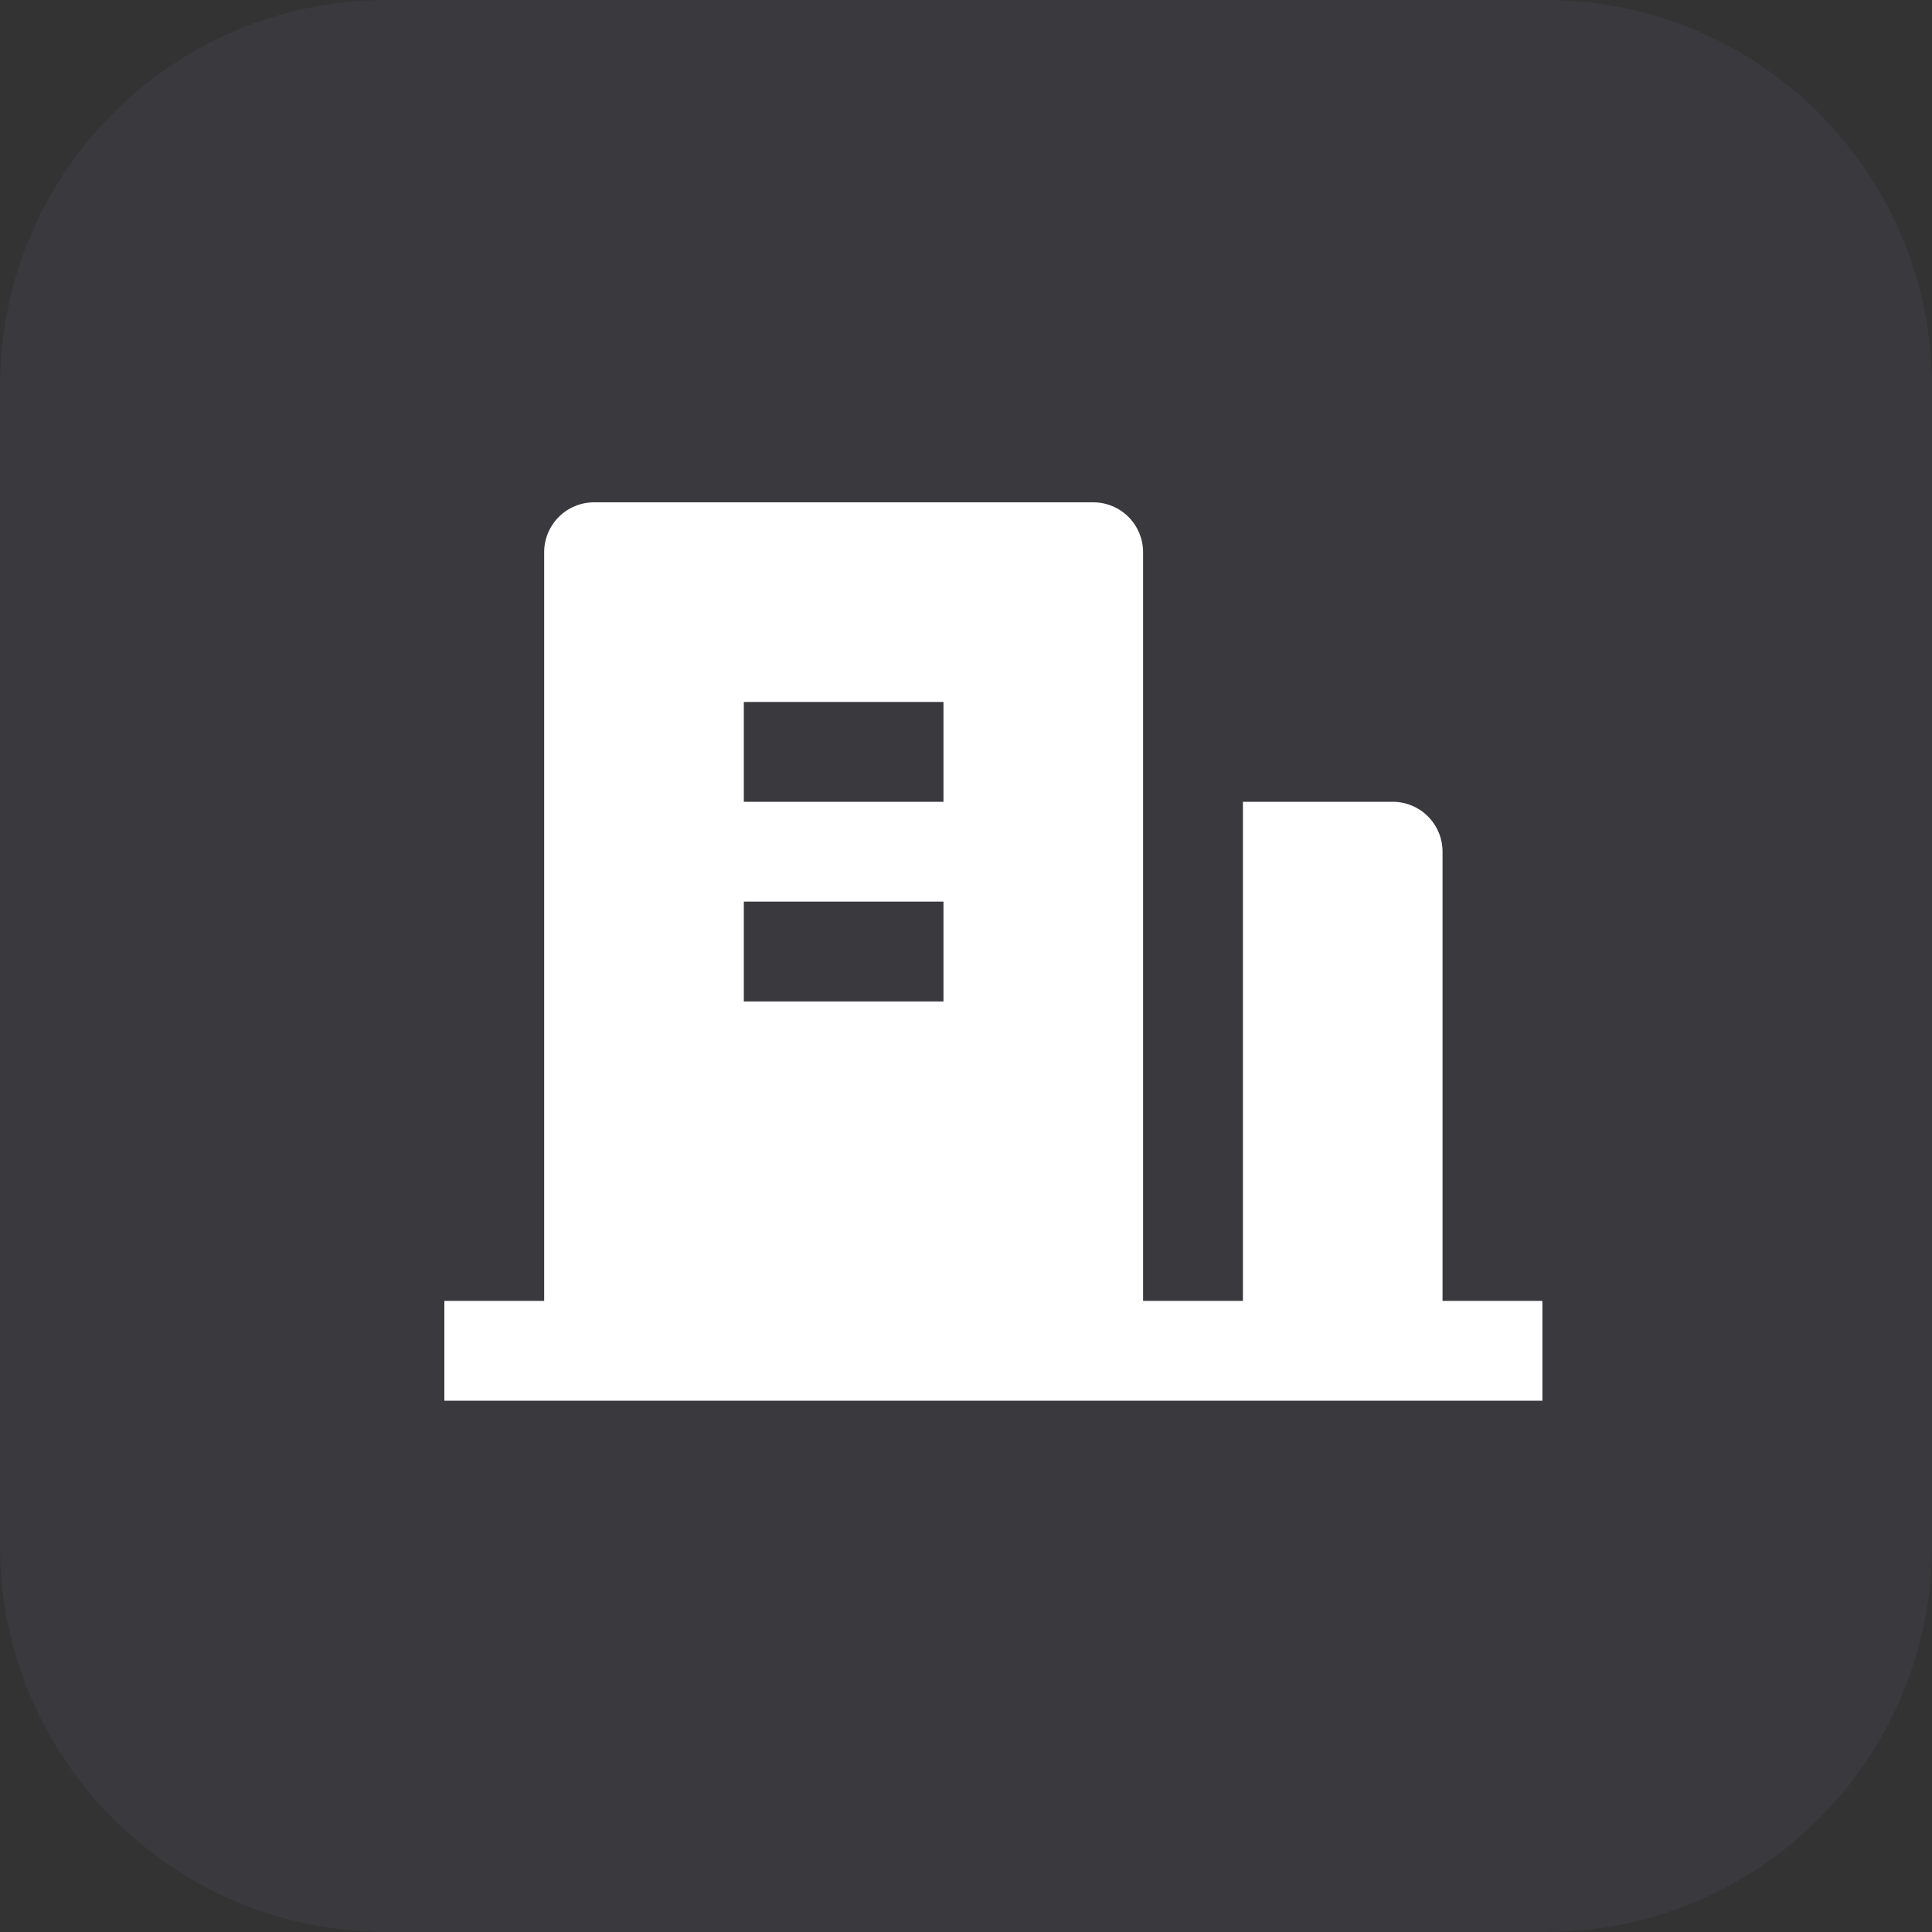
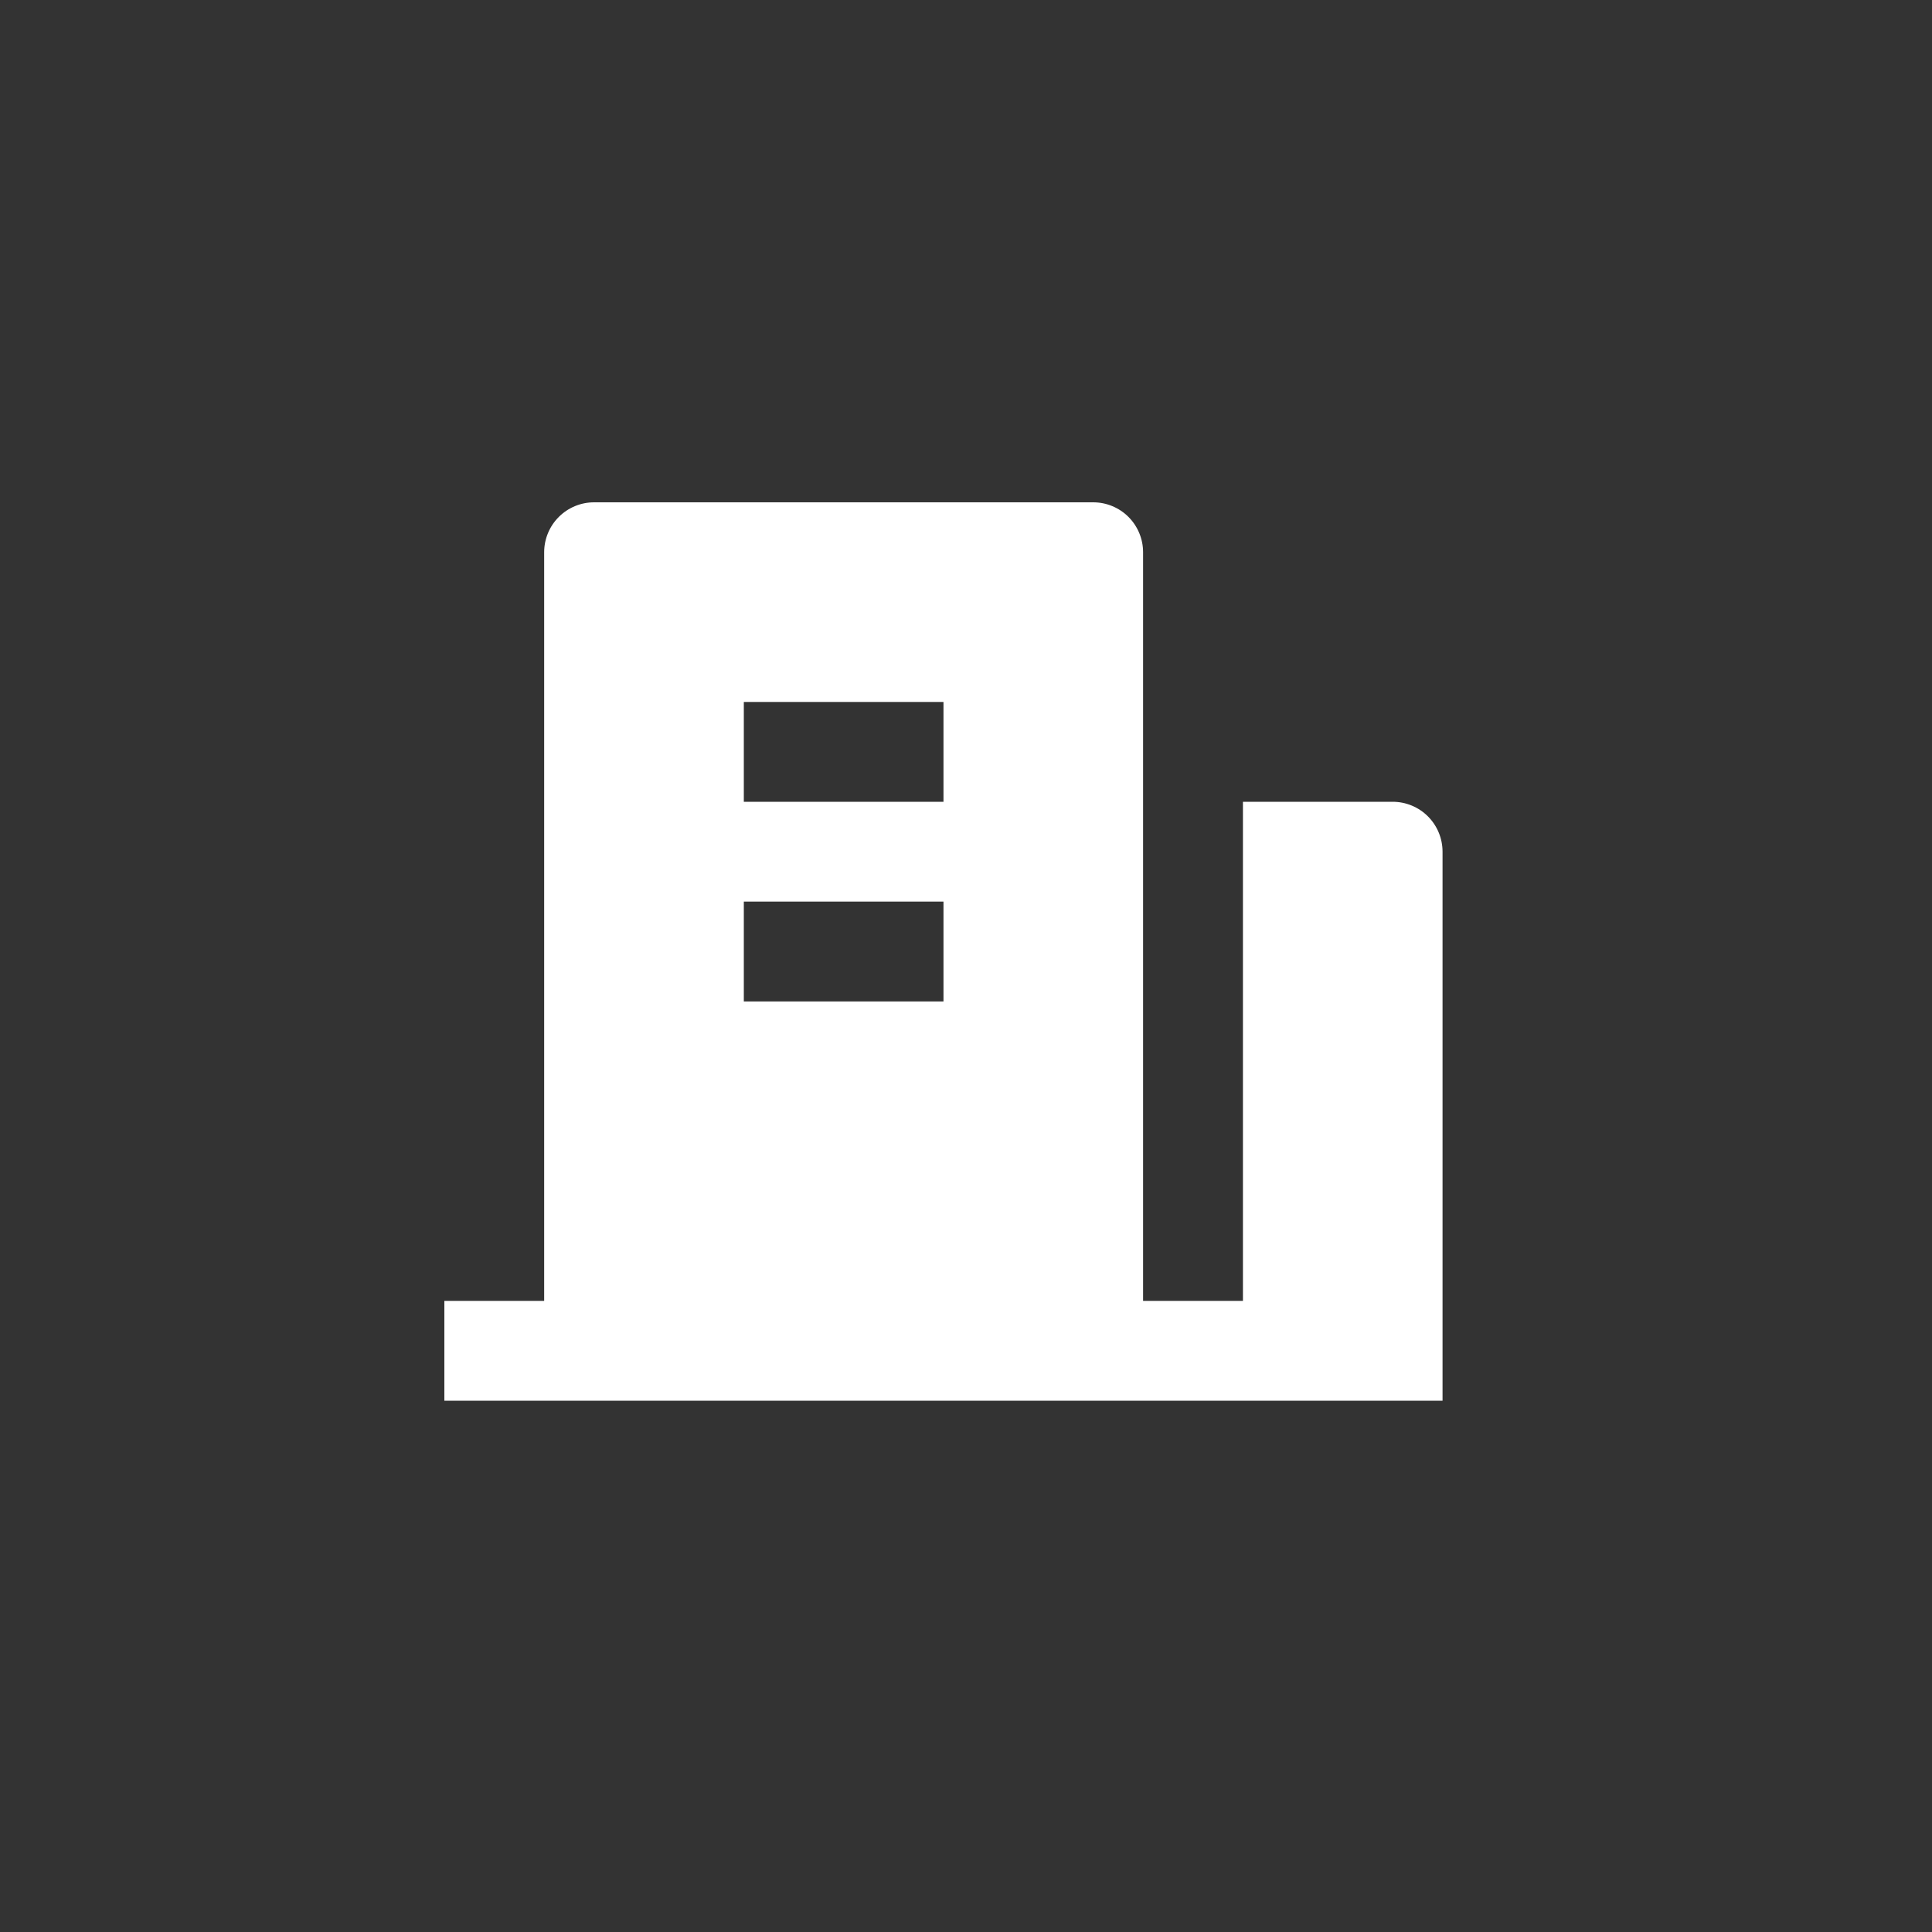
<svg xmlns="http://www.w3.org/2000/svg" width="50" height="50" viewBox="0 0 50 50" fill="none">
  <rect x="0" y="0" width="50" height="50" fill="#333333" stroke="none" />
-   <path d="M0 10C0 4.477 4.477 0 10 0H40C45.523 0 50 4.477 50 10V40C50 45.523 45.523 50 40 50H10C4.477 50 0 45.523 0 40V10Z" fill="#BEAFFF" fill-opacity="0.05" />
-   <path d="M37.333 33.667H39.917V36.25H11.5V33.667H14.083V14.292C14.083 13.949 14.219 13.621 14.462 13.378C14.704 13.136 15.032 13 15.375 13H28.292C28.634 13 28.963 13.136 29.205 13.378C29.447 13.621 29.583 13.949 29.583 14.292V33.667H32.167V20.75H36.042C36.384 20.75 36.713 20.886 36.955 21.128C37.197 21.371 37.333 21.699 37.333 22.042V33.667ZM19.25 23.333V25.917H24.417V23.333H19.25ZM19.25 18.167V20.75H24.417V18.167H19.25Z" fill="white" />
+   <path d="M37.333 33.667V36.25H11.5V33.667H14.083V14.292C14.083 13.949 14.219 13.621 14.462 13.378C14.704 13.136 15.032 13 15.375 13H28.292C28.634 13 28.963 13.136 29.205 13.378C29.447 13.621 29.583 13.949 29.583 14.292V33.667H32.167V20.75H36.042C36.384 20.75 36.713 20.886 36.955 21.128C37.197 21.371 37.333 21.699 37.333 22.042V33.667ZM19.25 23.333V25.917H24.417V23.333H19.25ZM19.25 18.167V20.75H24.417V18.167H19.25Z" fill="white" />
</svg>